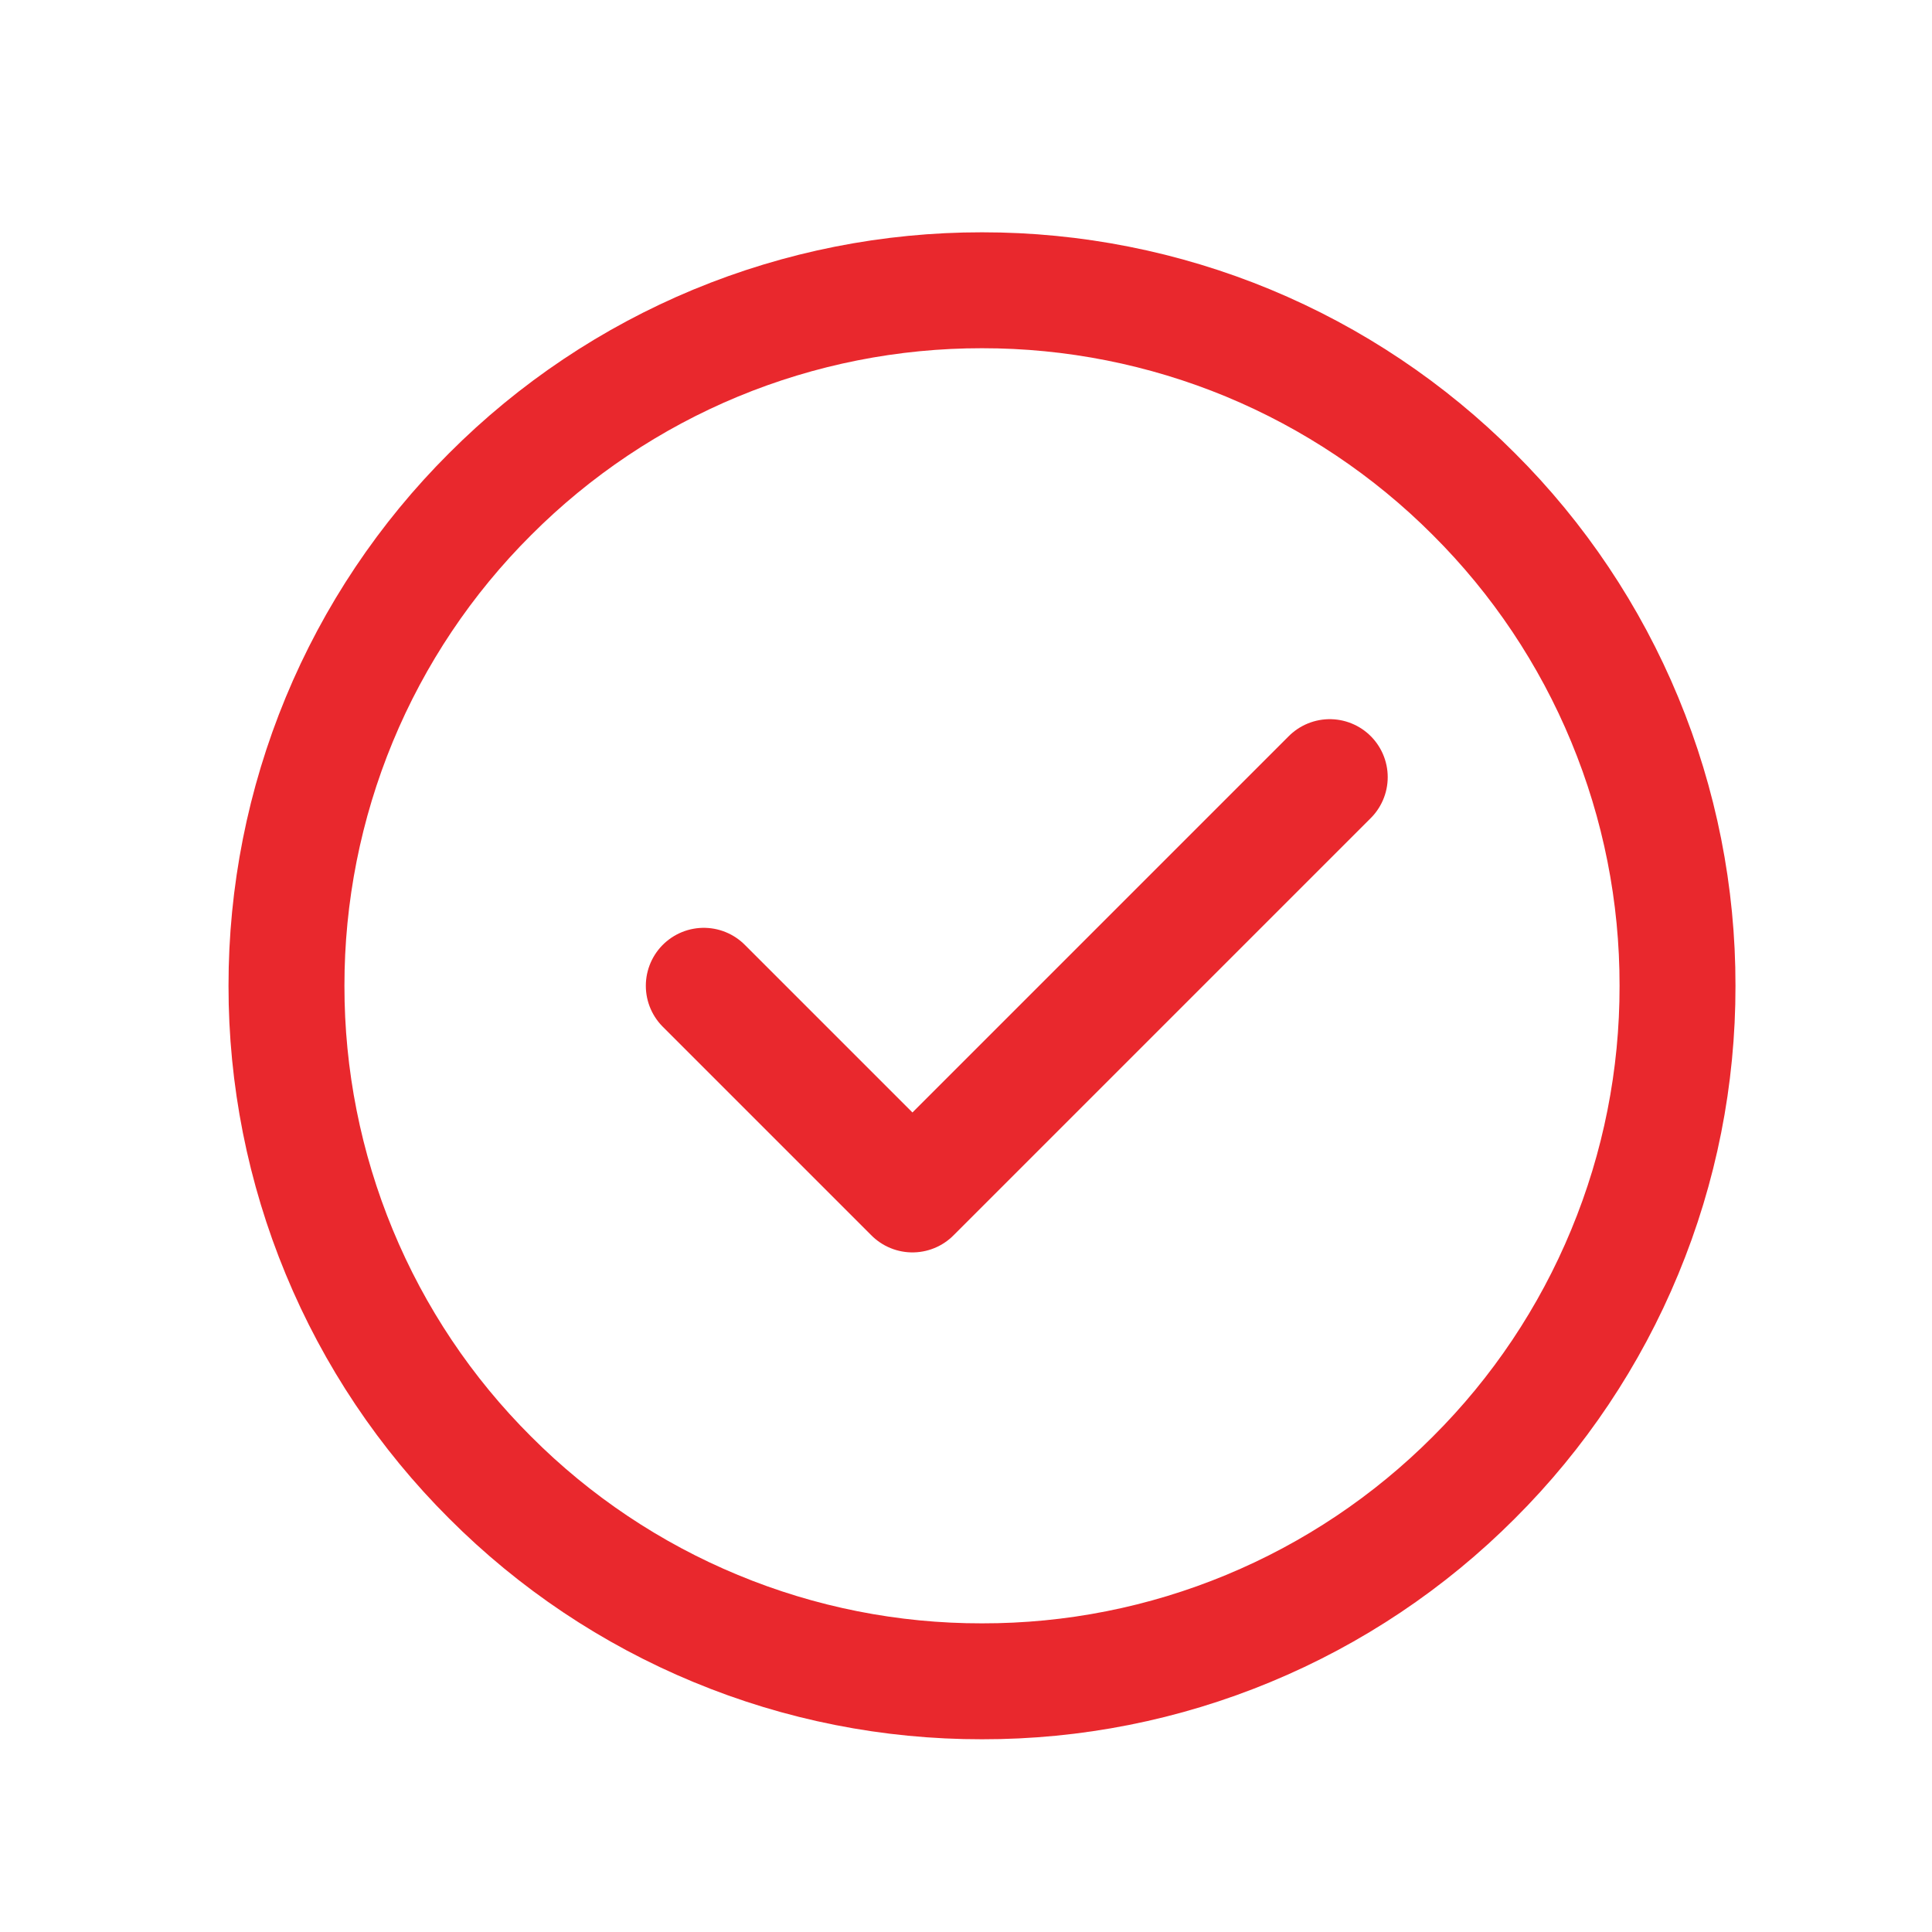
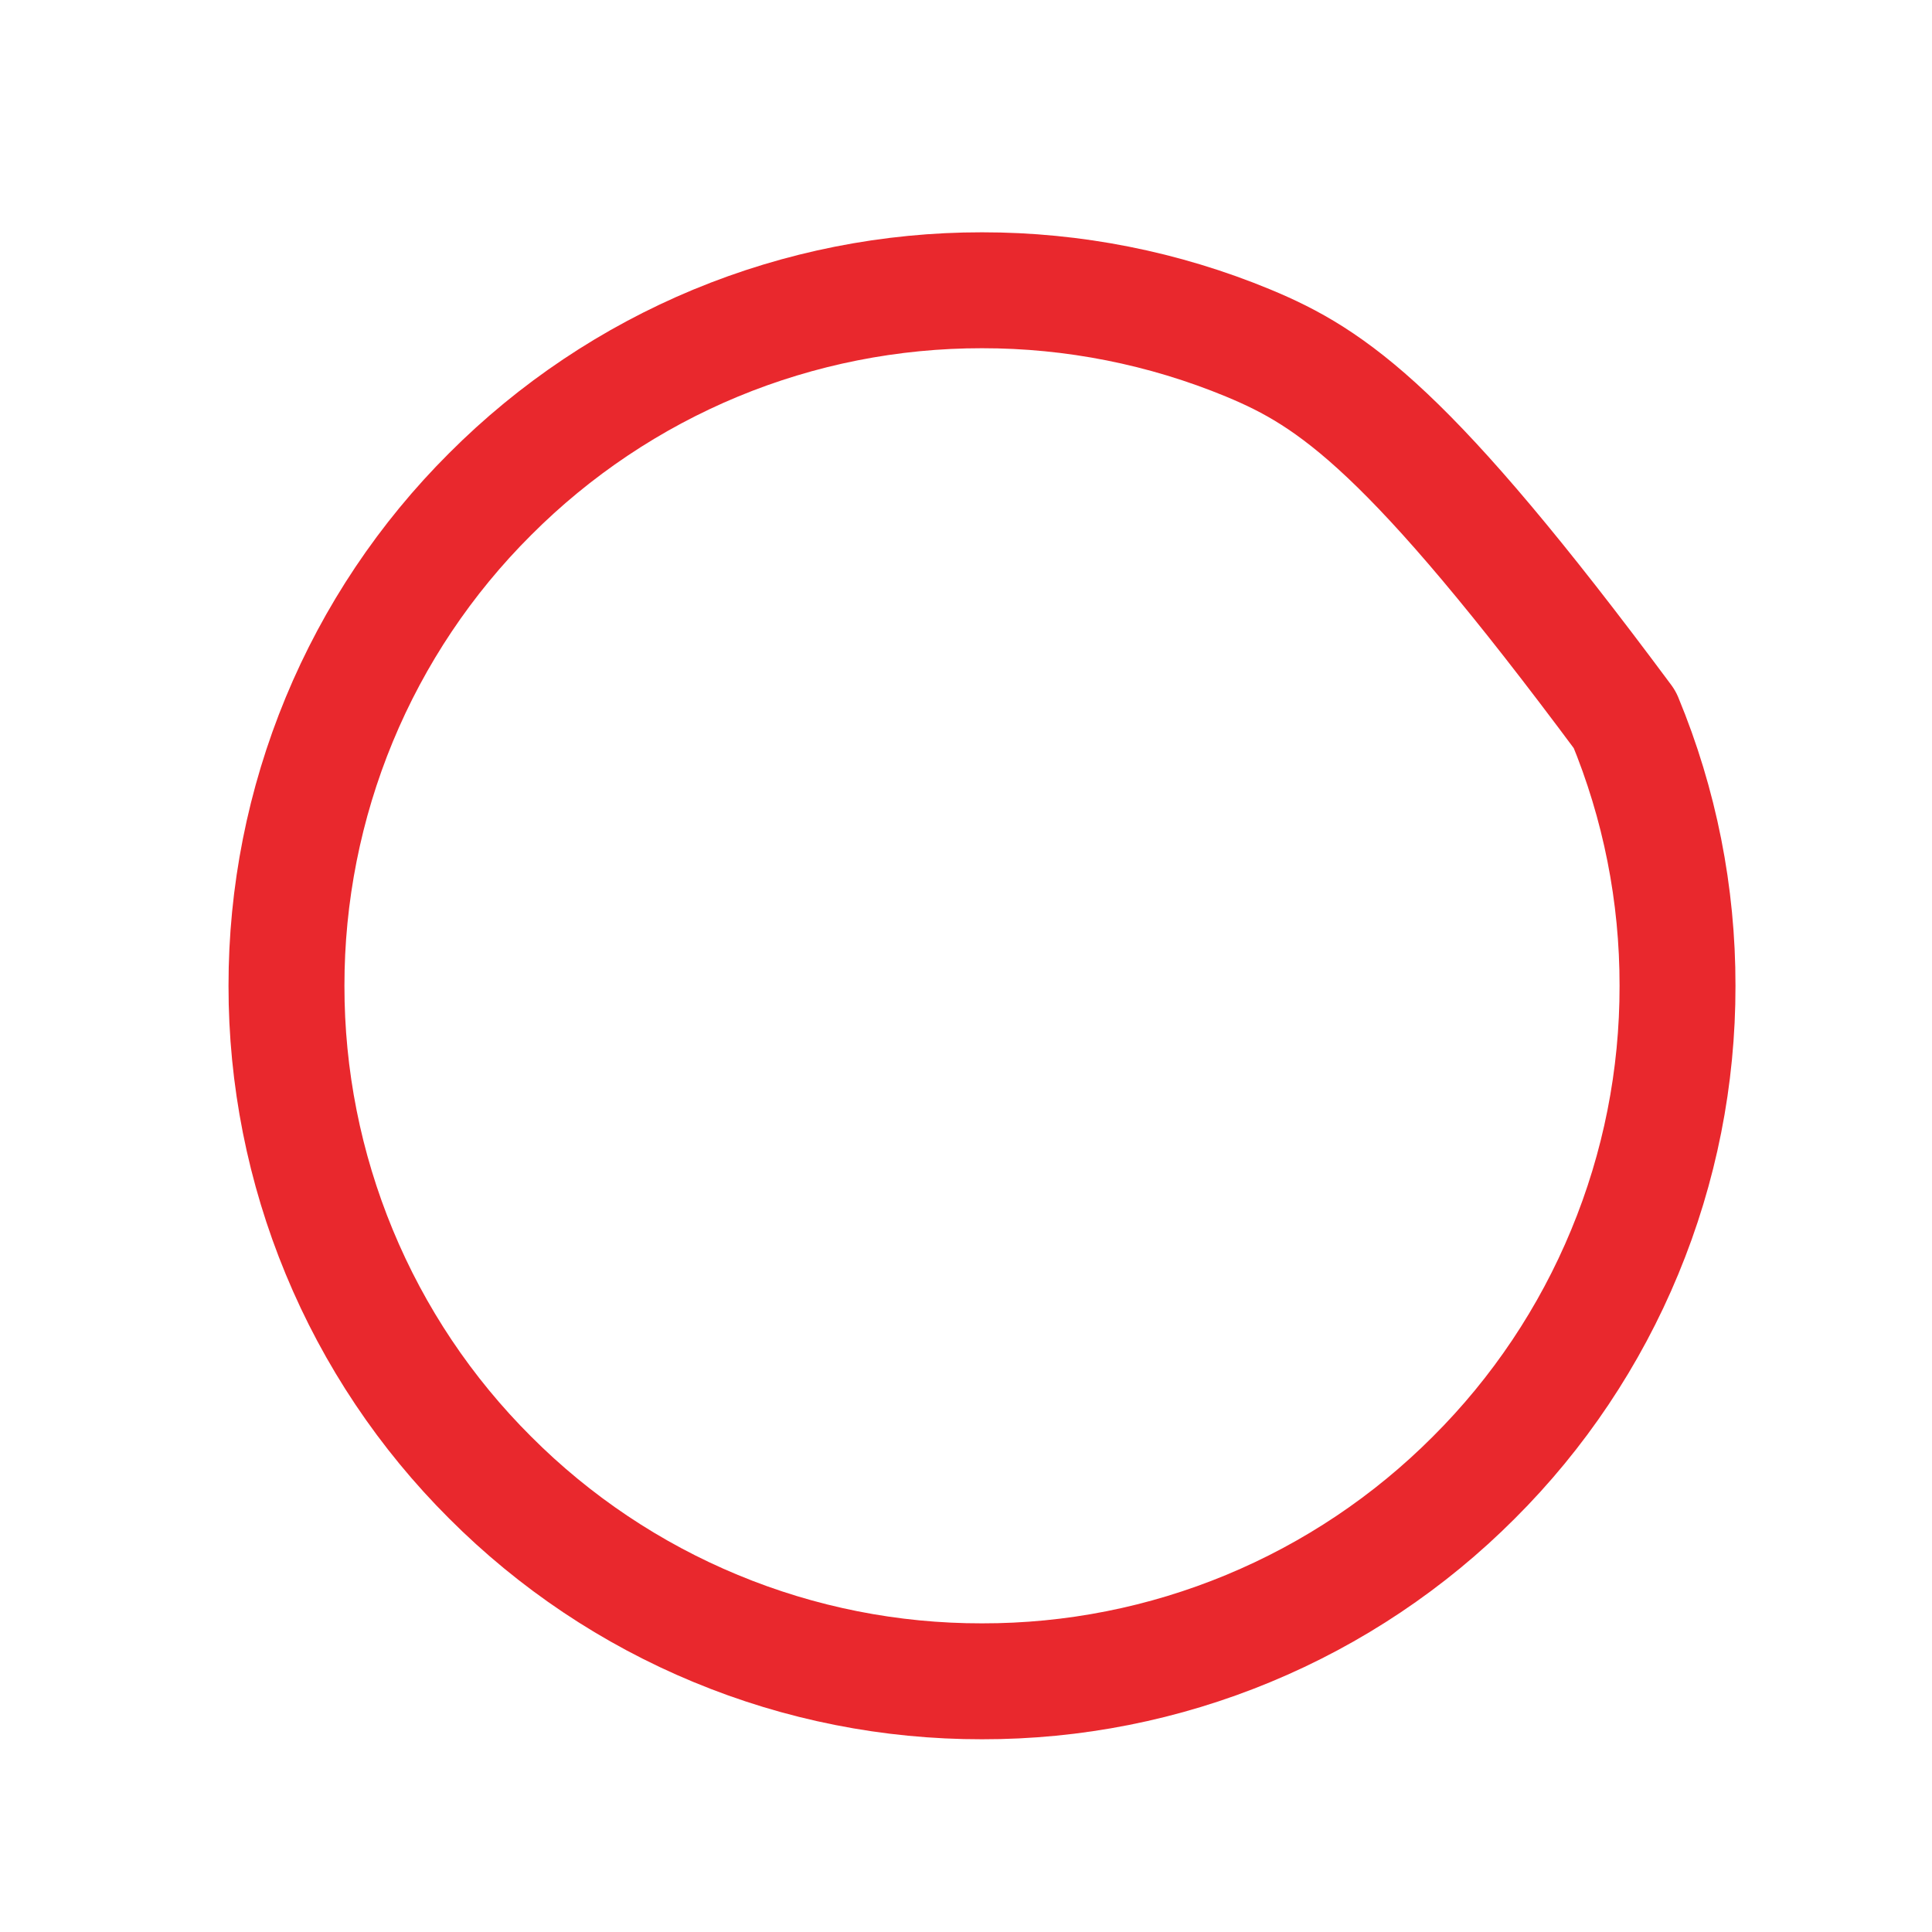
<svg xmlns="http://www.w3.org/2000/svg" width="25" height="25" viewBox="0 0 25 25" fill="none">
-   <path d="M12.707 21.756C13.889 21.758 15.06 21.526 16.152 21.073C17.244 20.621 18.236 19.957 19.071 19.12C19.908 18.286 20.572 17.294 21.024 16.201C21.477 15.109 21.709 13.939 21.707 12.757C21.709 11.574 21.477 10.404 21.024 9.311C20.572 8.219 19.908 7.227 19.071 6.393C18.236 5.556 17.244 4.892 16.152 4.439C15.06 3.987 13.889 3.755 12.707 3.756C11.525 3.755 10.354 3.987 9.262 4.439C8.17 4.892 7.178 5.556 6.343 6.393C5.506 7.227 4.842 8.219 4.39 9.311C3.938 10.404 3.706 11.574 3.707 12.757C3.706 13.939 3.938 15.109 4.39 16.201C4.842 17.294 5.506 18.286 6.343 19.12C7.178 19.957 8.17 20.621 9.262 21.073C10.354 21.526 11.525 21.758 12.707 21.756Z" stroke="#E9282D" stroke-width="1.5" stroke-linejoin="round" />
-   <path d="M9.107 12.756L11.807 15.456L17.207 10.056" stroke="#E9282D" stroke-width="1.5" stroke-linecap="round" stroke-linejoin="round" />
+   <path d="M12.707 21.756C13.889 21.758 15.06 21.526 16.152 21.073C17.244 20.621 18.236 19.957 19.071 19.12C19.908 18.286 20.572 17.294 21.024 16.201C21.477 15.109 21.709 13.939 21.707 12.757C21.709 11.574 21.477 10.404 21.024 9.311C18.236 5.556 17.244 4.892 16.152 4.439C15.06 3.987 13.889 3.755 12.707 3.756C11.525 3.755 10.354 3.987 9.262 4.439C8.17 4.892 7.178 5.556 6.343 6.393C5.506 7.227 4.842 8.219 4.39 9.311C3.938 10.404 3.706 11.574 3.707 12.757C3.706 13.939 3.938 15.109 4.39 16.201C4.842 17.294 5.506 18.286 6.343 19.12C7.178 19.957 8.17 20.621 9.262 21.073C10.354 21.526 11.525 21.758 12.707 21.756Z" stroke="#E9282D" stroke-width="1.5" stroke-linejoin="round" />
</svg>